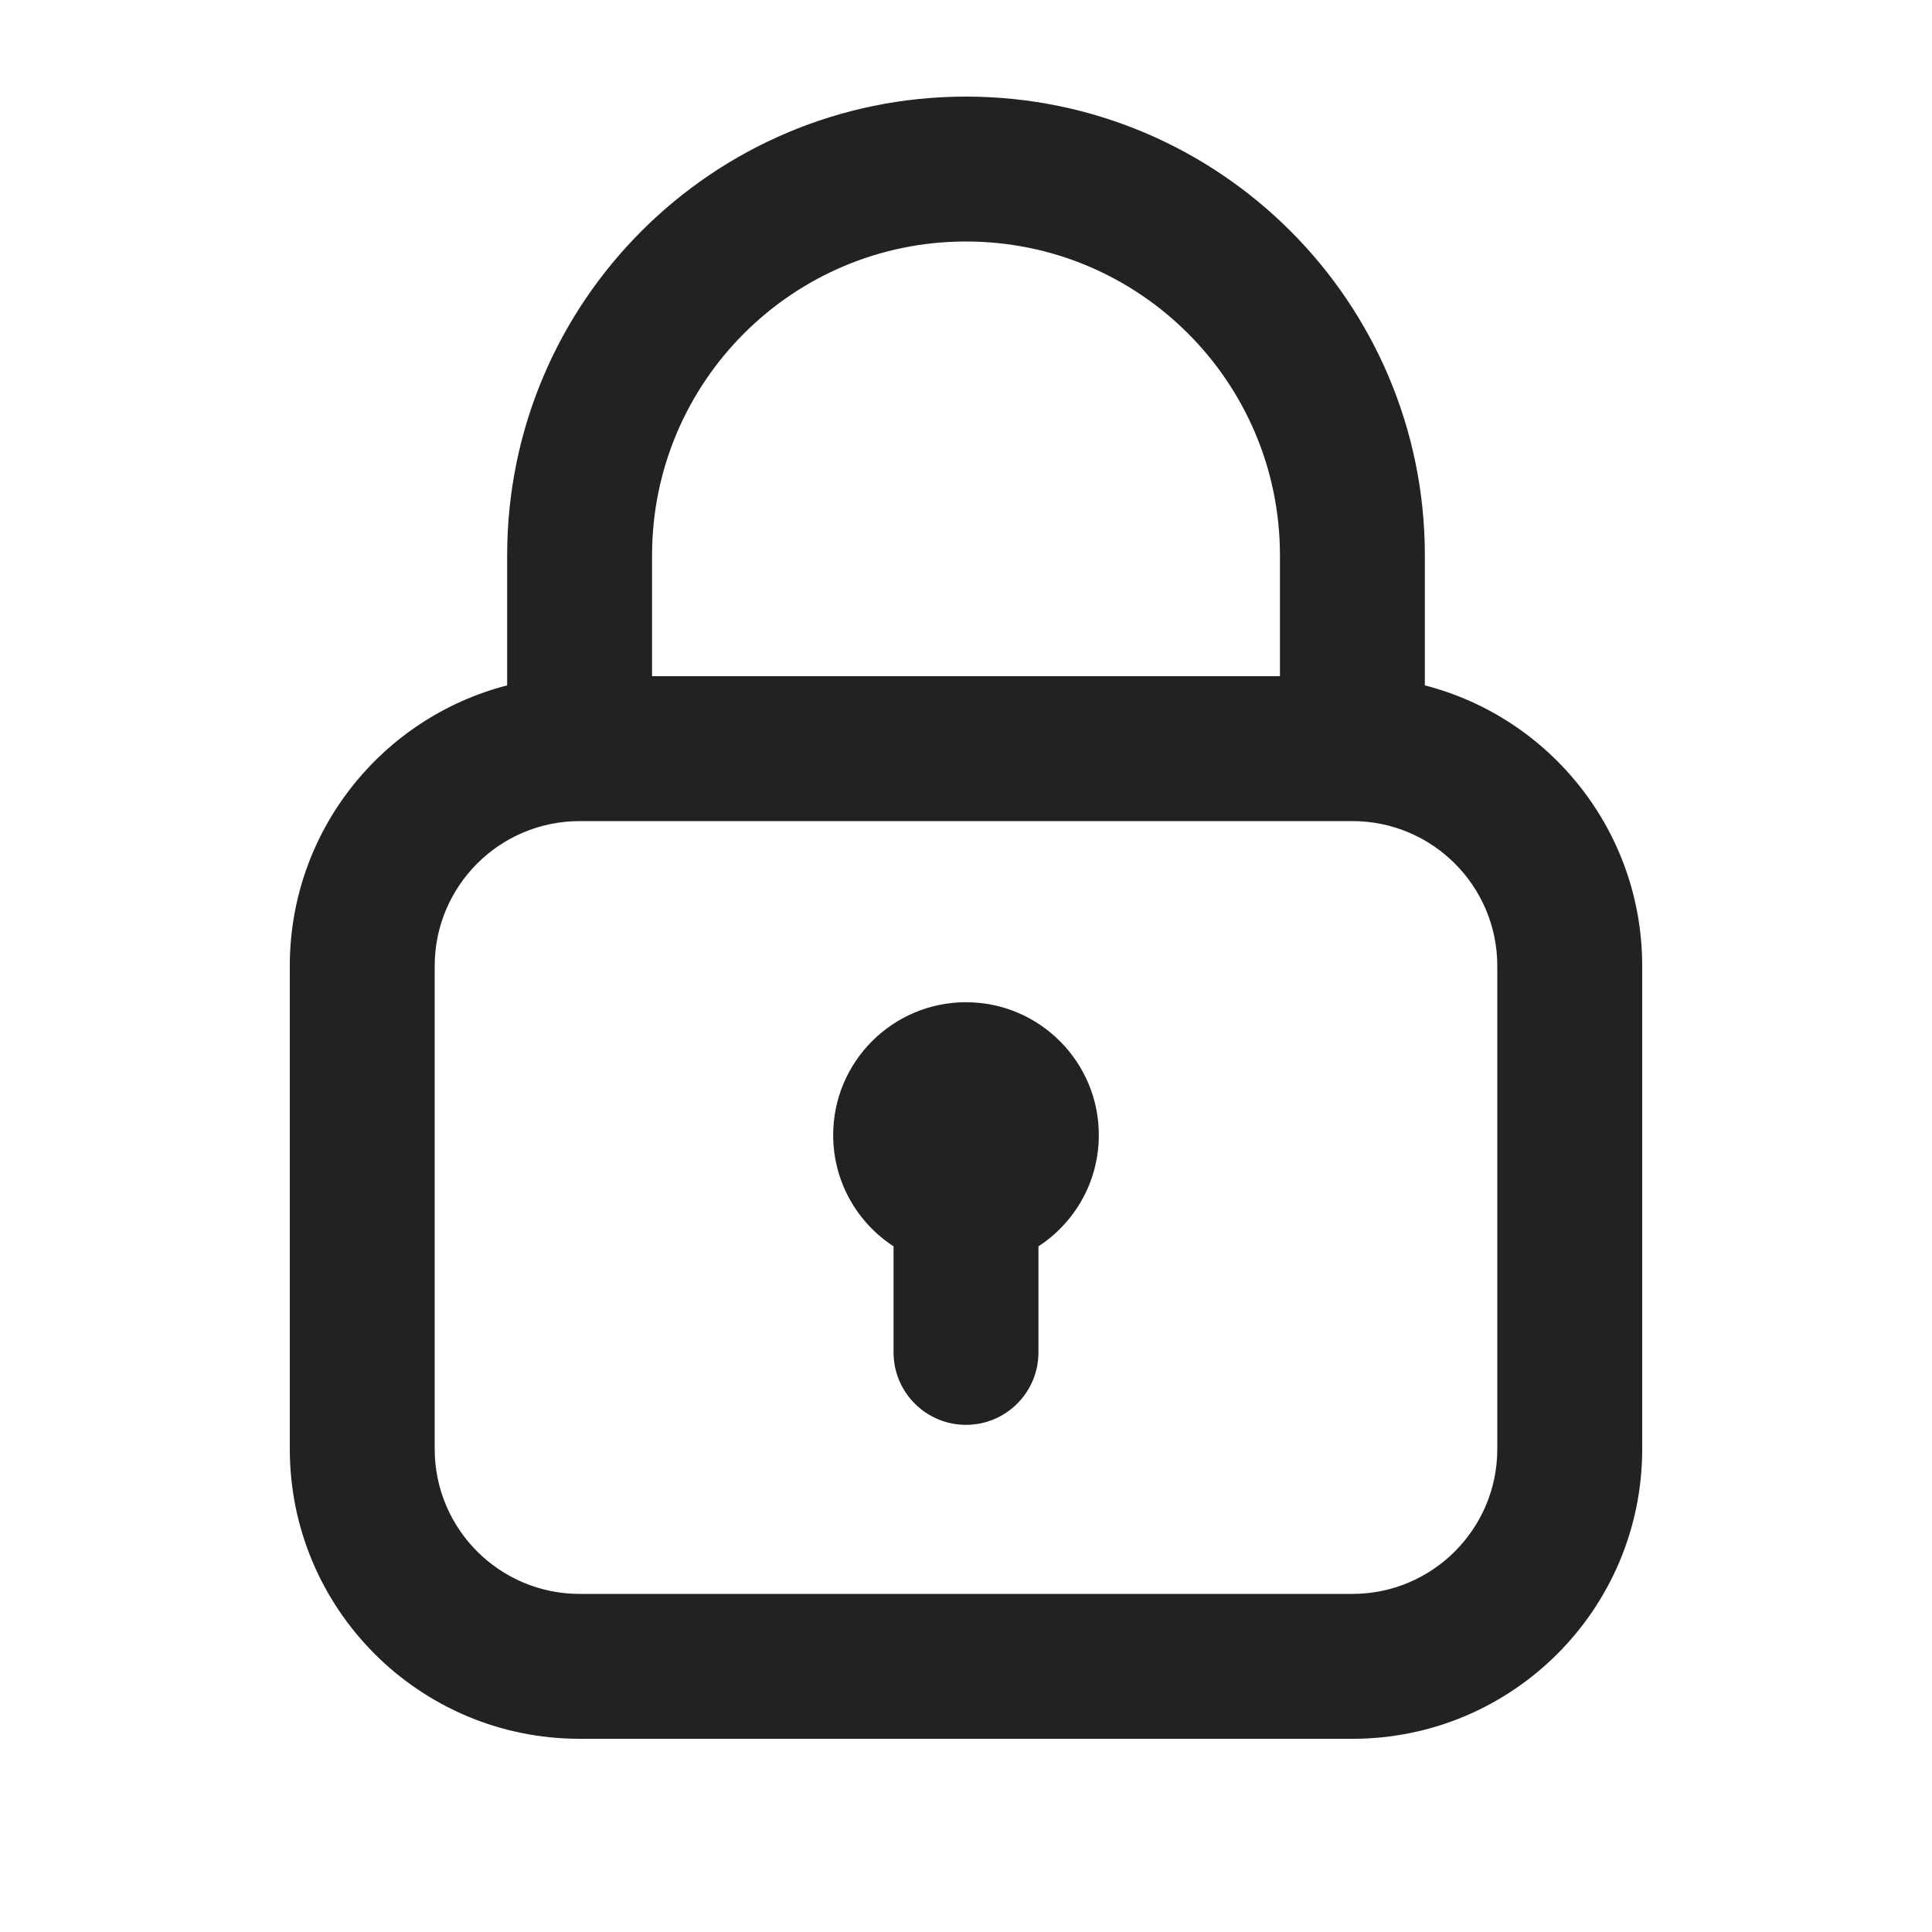
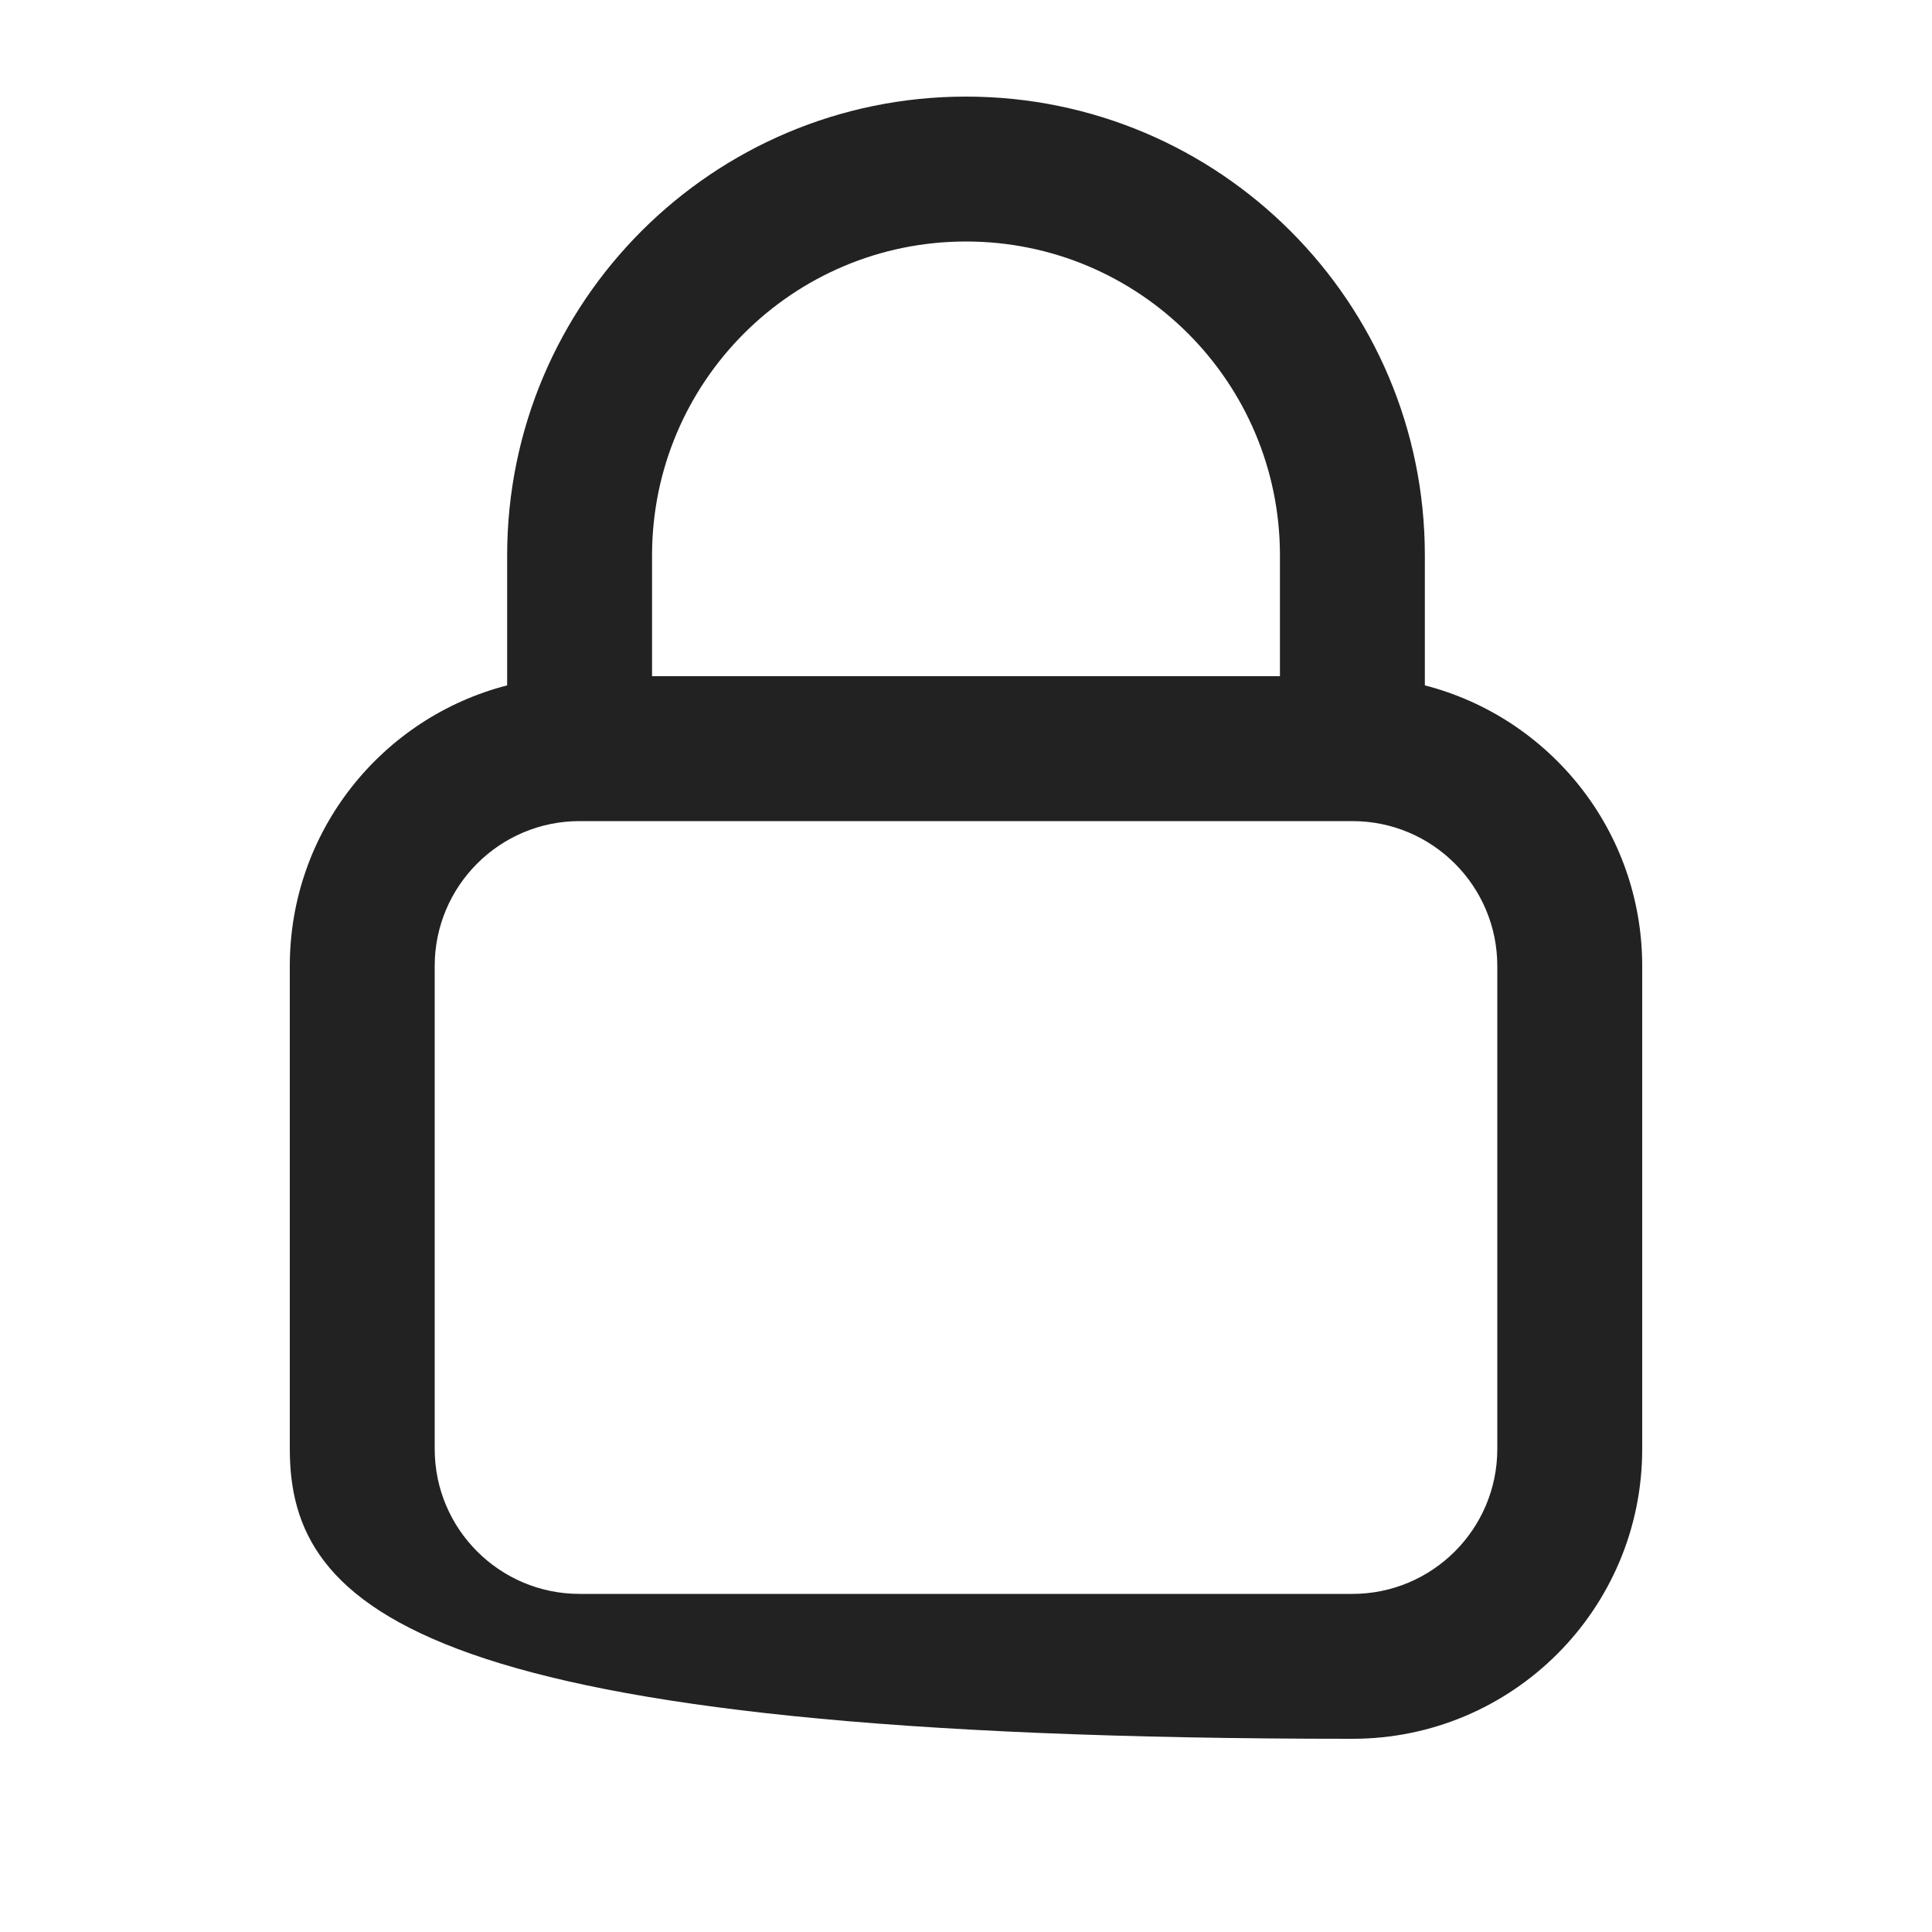
<svg xmlns="http://www.w3.org/2000/svg" width="20" height="20" viewBox="0 0 20 20" fill="none">
-   <path d="M11.375 11.75C11.375 12.233 11.126 12.657 10.75 12.902V14C10.75 14.414 10.414 14.75 10 14.75C9.586 14.75 9.25 14.414 9.25 14V12.902C8.874 12.657 8.625 12.233 8.625 11.75C8.625 10.991 9.241 10.375 10 10.375C10.759 10.375 11.375 10.991 11.375 11.75Z" fill="#222222" />
-   <path fill-rule="evenodd" clip-rule="evenodd" d="M5.25 5.75C5.25 3.127 7.377 1 10 1C12.623 1 14.75 3.127 14.75 5.75V7.095C16.044 7.428 17 8.602 17 10V15C17 16.657 15.657 18 14 18H6C4.343 18 3 16.657 3 15V10C3 8.602 3.956 7.428 5.25 7.095V5.75ZM13.25 5.75V7H6.75V5.75C6.75 3.955 8.205 2.5 10 2.5C11.795 2.5 13.25 3.955 13.25 5.75ZM4.5 10C4.5 9.172 5.172 8.5 6 8.5H14C14.828 8.5 15.5 9.172 15.5 10V15C15.5 15.828 14.828 16.5 14 16.5H6C5.172 16.5 4.5 15.828 4.5 15V10Z" fill="#222222" />
+   <path fill-rule="evenodd" clip-rule="evenodd" d="M5.25 5.75C5.25 3.127 7.377 1 10 1C12.623 1 14.75 3.127 14.75 5.75V7.095C16.044 7.428 17 8.602 17 10V15C17 16.657 15.657 18 14 18C4.343 18 3 16.657 3 15V10C3 8.602 3.956 7.428 5.25 7.095V5.75ZM13.25 5.75V7H6.75V5.75C6.75 3.955 8.205 2.5 10 2.5C11.795 2.5 13.25 3.955 13.25 5.75ZM4.5 10C4.5 9.172 5.172 8.5 6 8.5H14C14.828 8.5 15.5 9.172 15.5 10V15C15.5 15.828 14.828 16.5 14 16.5H6C5.172 16.5 4.5 15.828 4.5 15V10Z" fill="#222222" />
</svg>